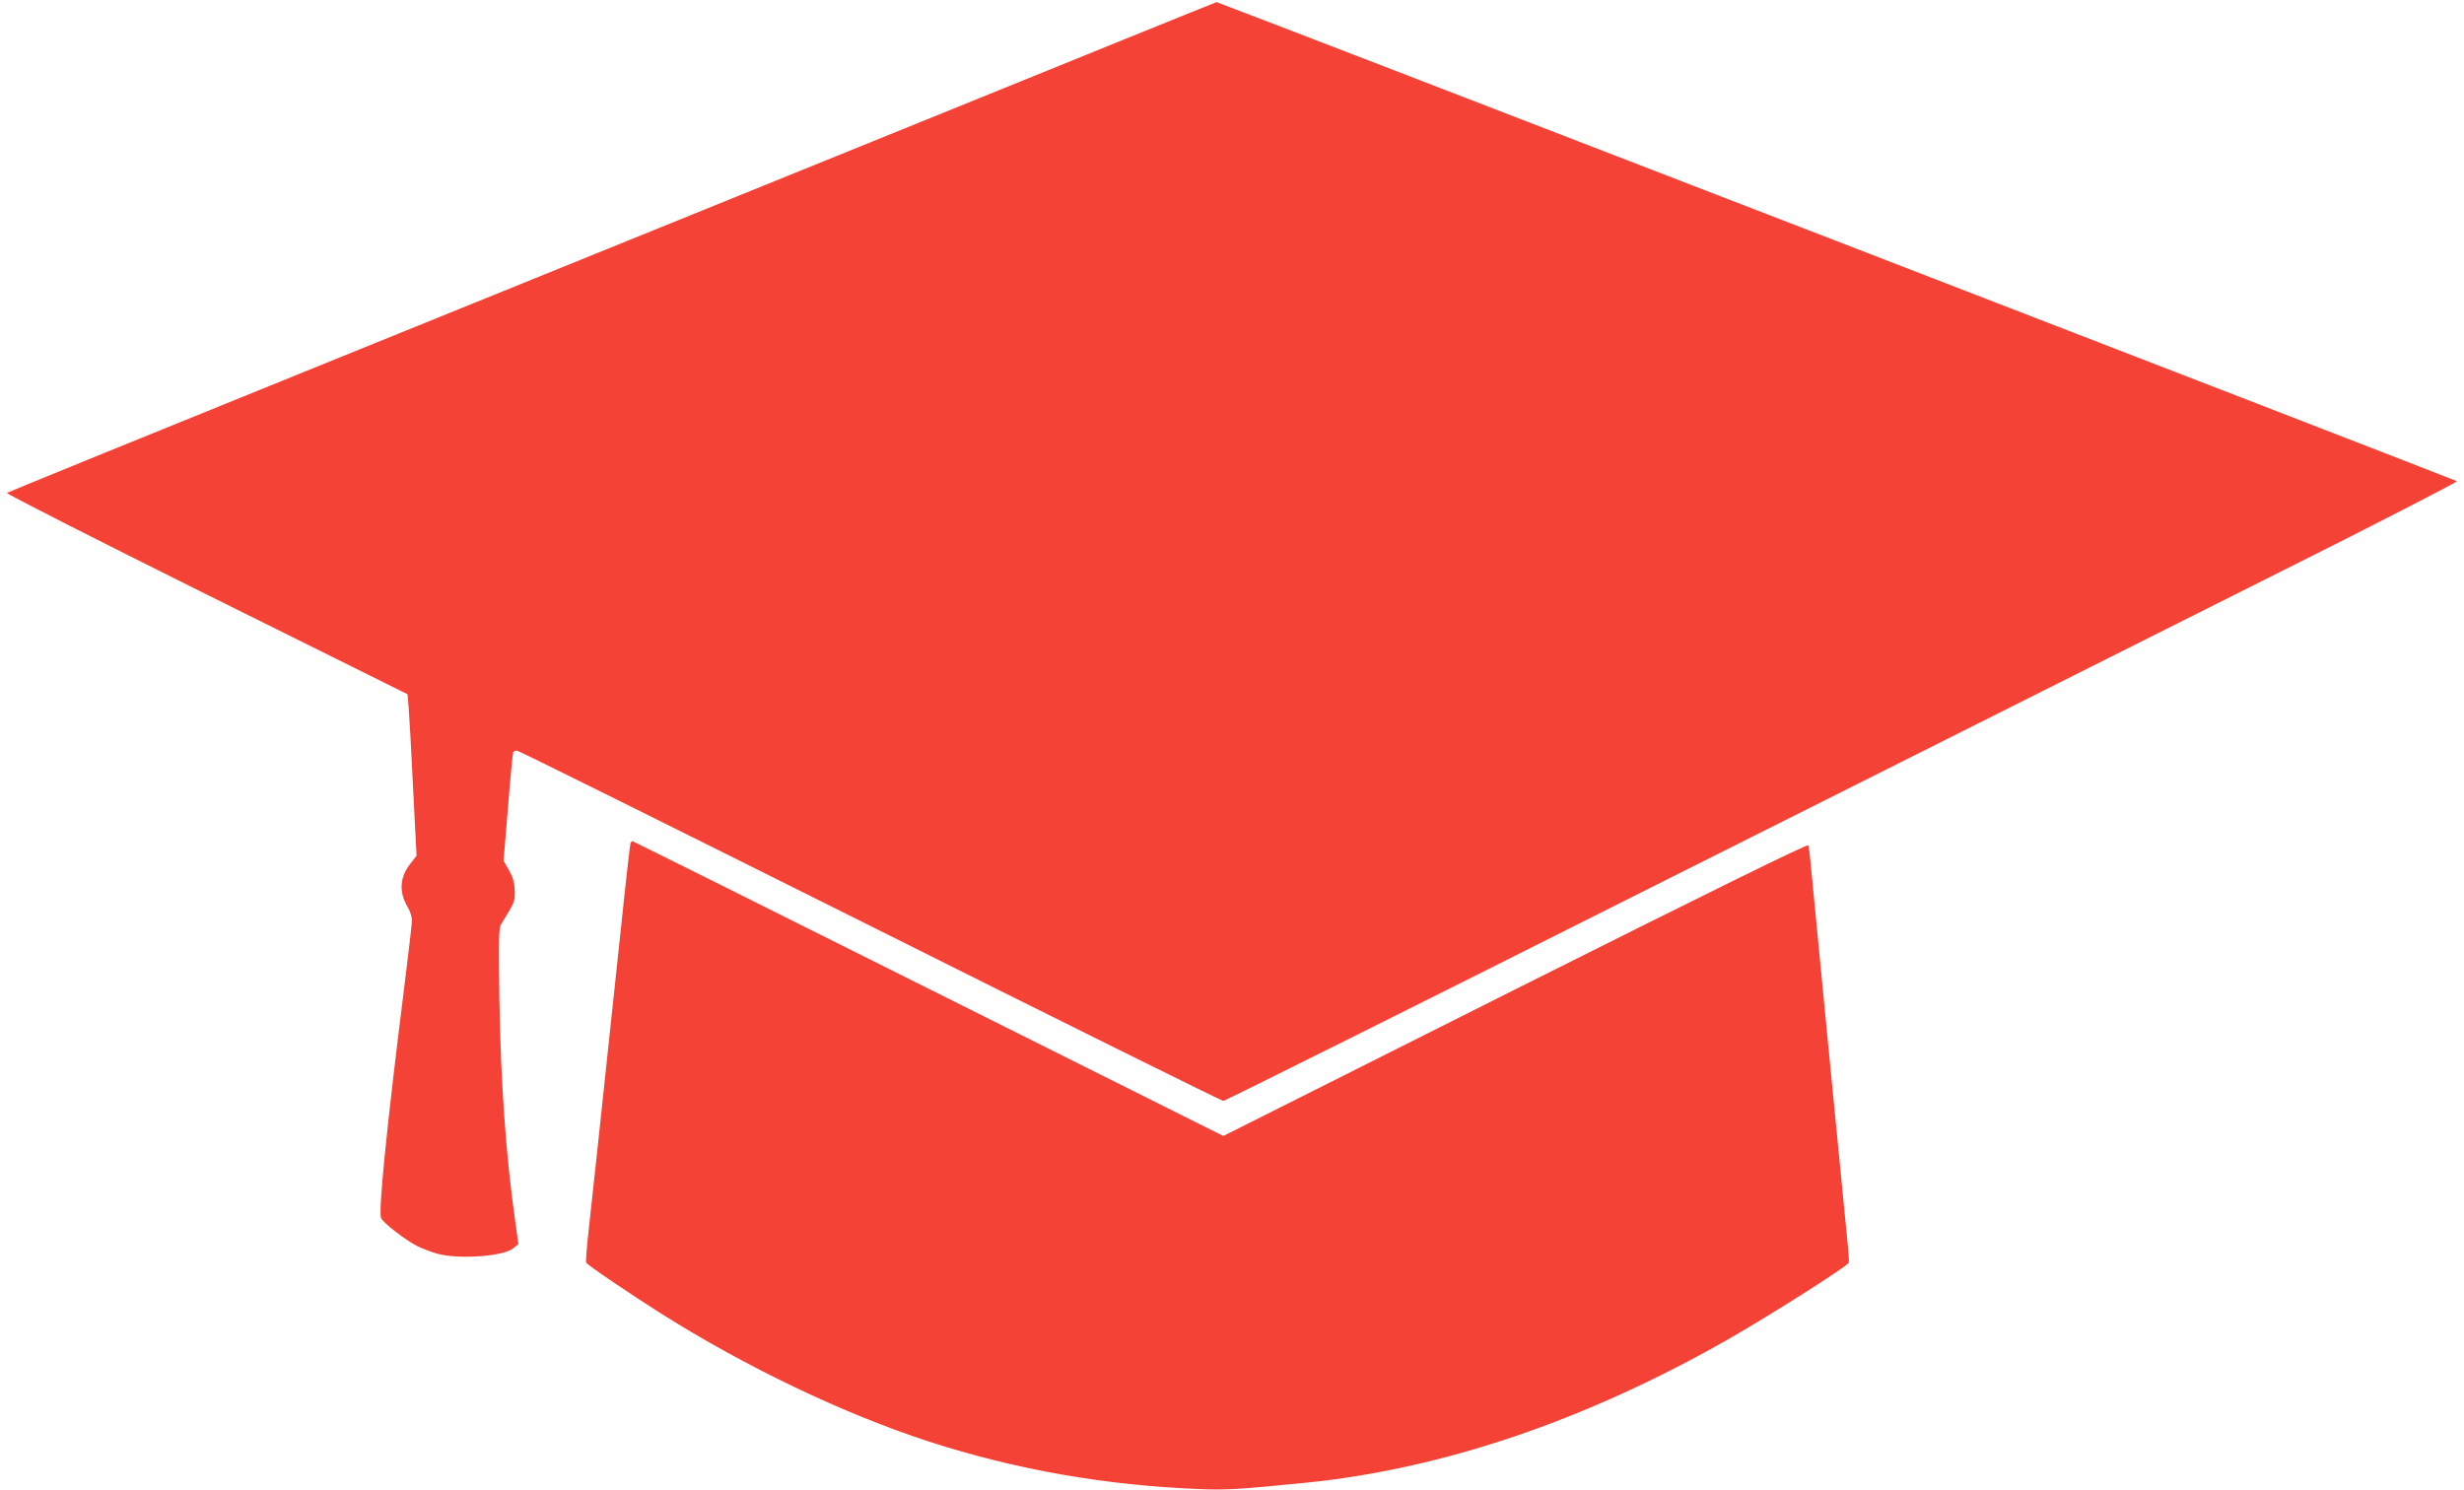
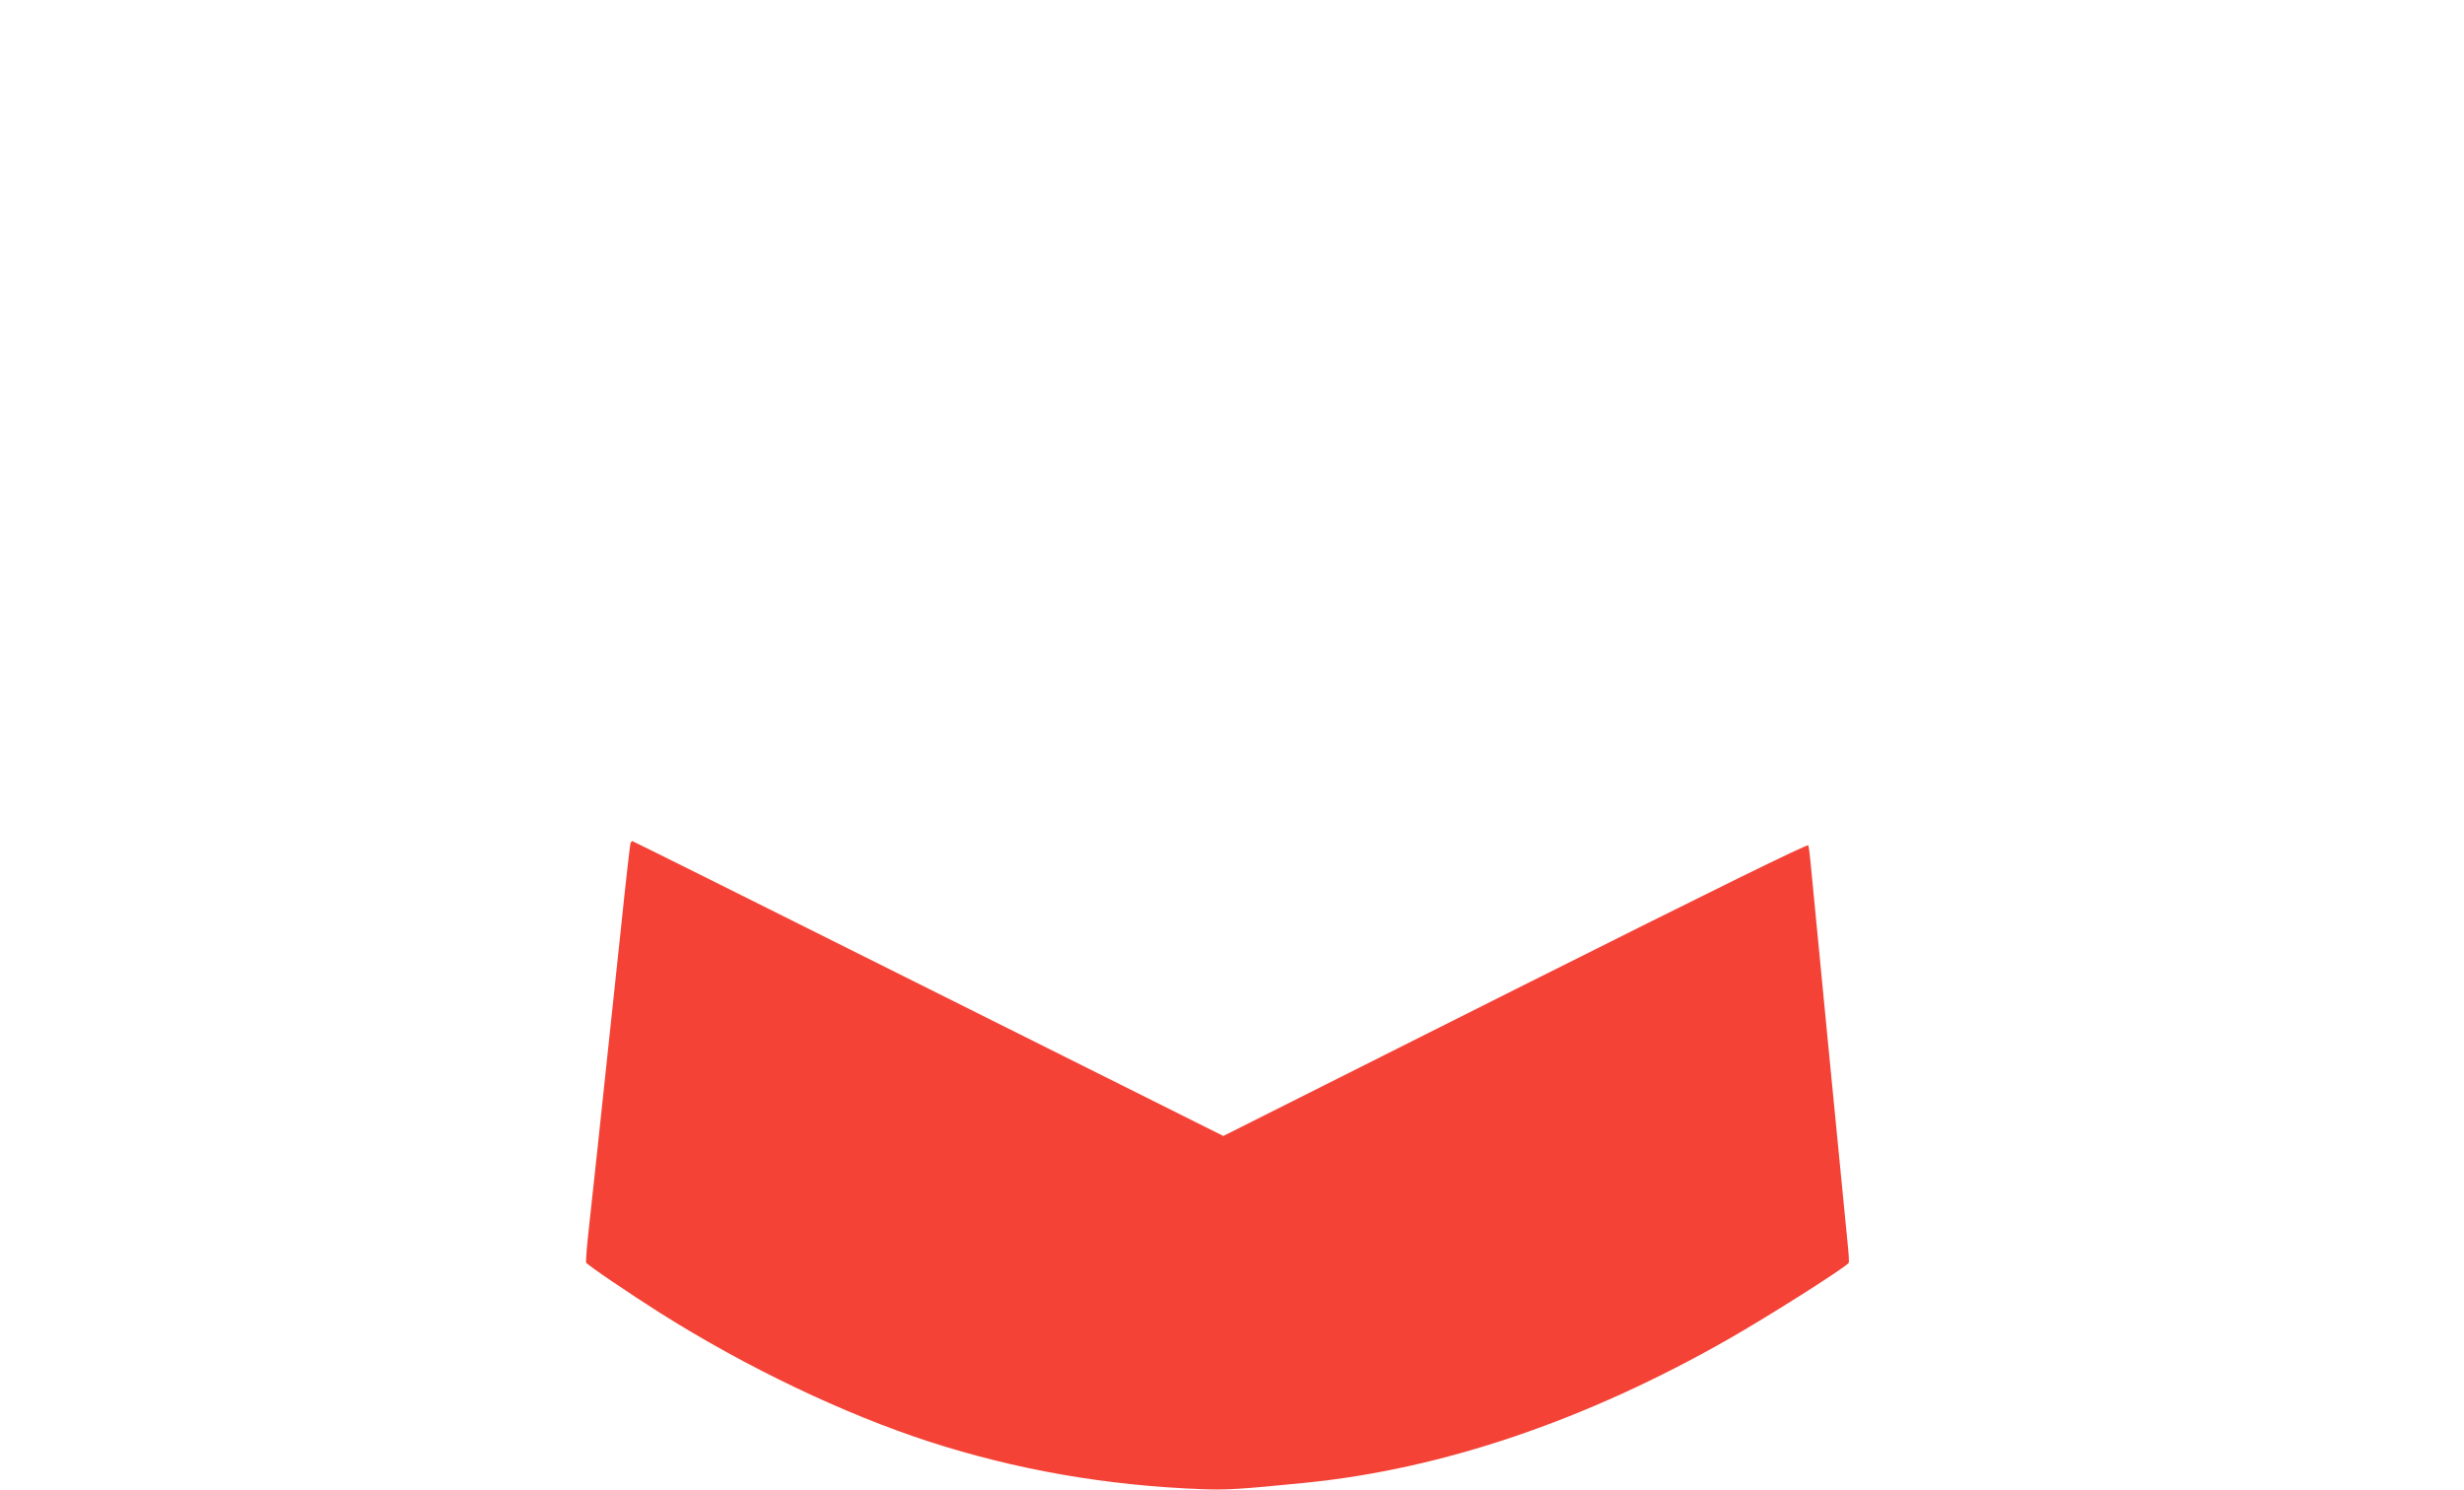
<svg xmlns="http://www.w3.org/2000/svg" version="1.0" width="1280pt" height="774pt" viewBox="0 0 1280 774" preserveAspectRatio="xMidYMid meet">
  <g transform="translate(0,774) scale(0.1,-0.1)" fill="#f44336" stroke="none">
-     <path d="M4720 7081 c-877 -356 -2288 -928 -3135 -1271 -847 -343 -1544 -627 -1549 -631 -5 -4 461 -241 1036 -527 l1045 -519 6 -69 c3 -38 14 -227 23 -420 l18 -350 -31 -40 c-57 -71 -62 -149 -14 -229 12 -20 21 -50 21 -67 0 -16 -18 -172 -40 -347 -91 -726 -136 -1172 -120 -1200 14 -28 127 -114 187 -145 29 -14 78 -33 110 -41 112 -29 342 -12 390 30 l26 21 -16 115 c-49 345 -76 723 -83 1169 -4 285 -3 359 8 376 73 118 73 118 72 175 -1 41 -8 68 -29 106 l-29 51 23 278 c12 153 25 282 27 286 3 5 12 8 20 8 8 0 833 -410 1834 -910 1001 -501 1827 -910 1835 -910 8 0 1017 503 2242 1119 1225 615 2666 1337 3201 1606 536 268 970 491 965 495 -9 7 -6435 2490 -6443 2489 -3 0 -723 -292 -1600 -648z" />
    <path d="M3275 3358 c-2 -7 -25 -204 -49 -438 -127 -1198 -148 -1389 -166 -1553 -11 -98 -18 -183 -15 -187 8 -14 233 -166 385 -262 448 -283 954 -524 1396 -668 452 -146 917 -228 1414 -247 128 -5 201 -1 540 33 712 71 1457 323 2200 747 207 118 611 374 624 396 2 3 0 44 -5 91 -13 128 -189 1935 -195 2005 -3 33 -8 66 -10 73 -3 9 -481 -226 -1522 -748 l-1517 -762 -1533 766 c-842 421 -1534 766 -1537 766 -3 0 -8 -6 -10 -12z" />
  </g>
</svg>